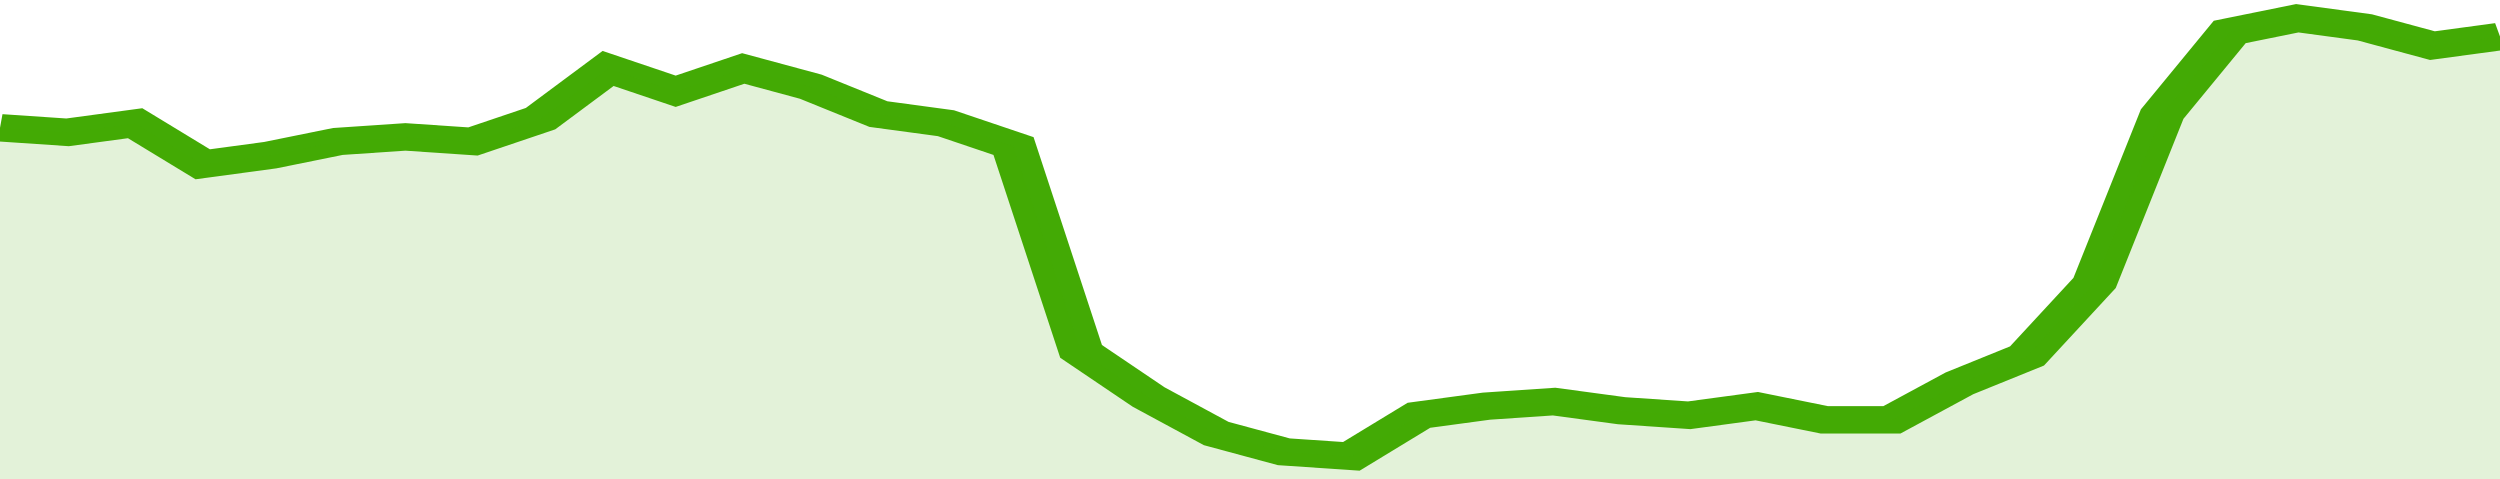
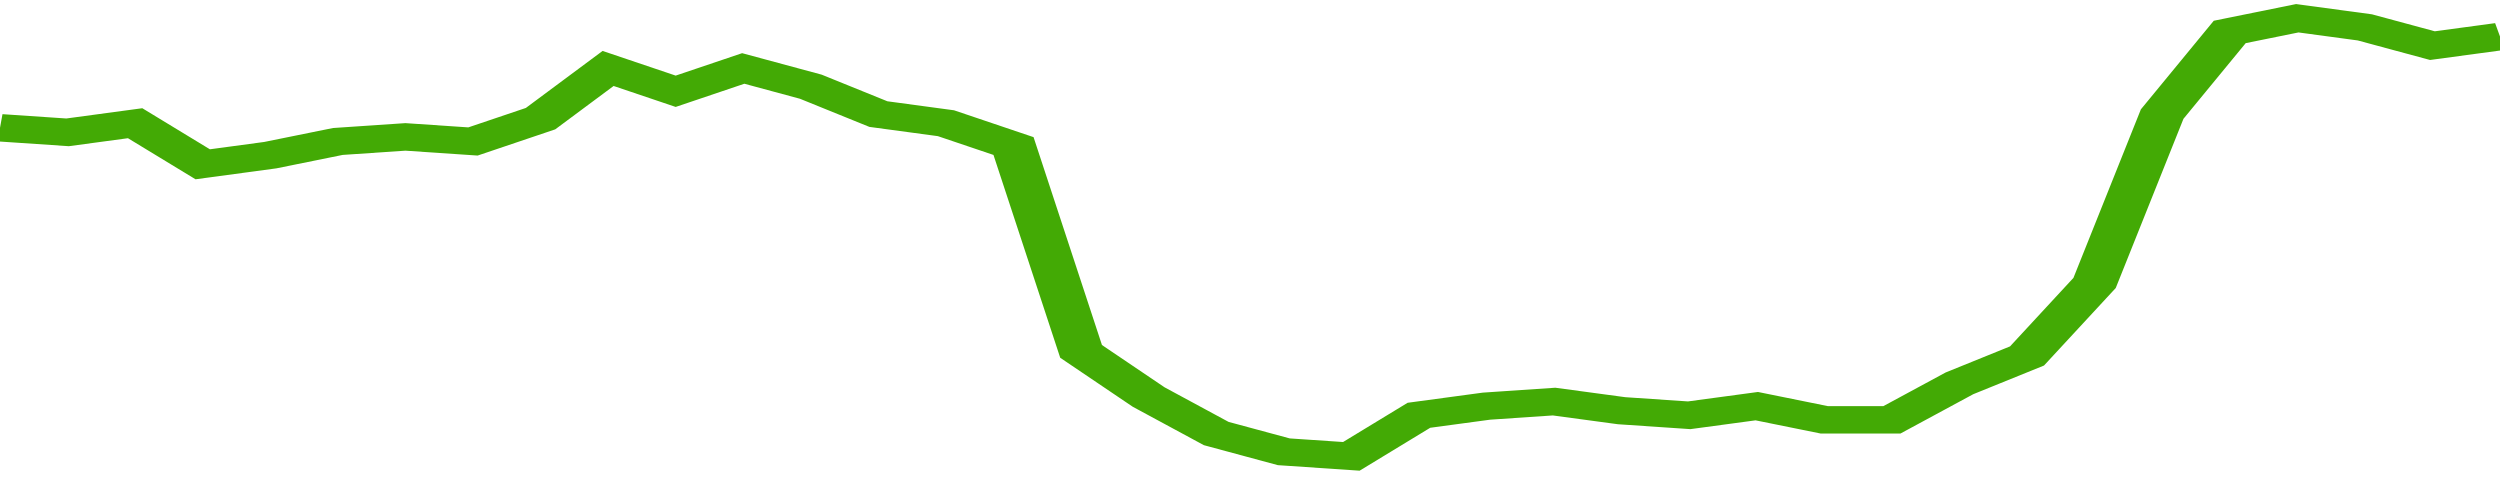
<svg xmlns="http://www.w3.org/2000/svg" viewBox="0 0 333 105" width="120" height="23" preserveAspectRatio="none">
  <polyline fill="none" stroke="#43AA05" stroke-width="6" points="0, 28 9, 29 18, 27 27, 36 36, 34 45, 31 54, 30 63, 31 72, 26 81, 15 90, 20 99, 15 108, 19 117, 25 126, 27 135, 32 144, 77 153, 87 162, 95 171, 99 180, 100 189, 91 198, 89 207, 88 216, 90 225, 91 234, 89 243, 92 252, 92 261, 84 270, 78 279, 62 288, 25 297, 7 306, 4 315, 6 324, 10 333, 8 333, 8 "> </polyline>
-   <polygon fill="#43AA05" opacity="0.15" points="0, 105 0, 28 9, 29 18, 27 27, 36 36, 34 45, 31 54, 30 63, 31 72, 26 81, 15 90, 20 99, 15 108, 19 117, 25 126, 27 135, 32 144, 77 153, 87 162, 95 171, 99 180, 100 189, 91 198, 89 207, 88 216, 90 225, 91 234, 89 243, 92 252, 92 261, 84 270, 78 279, 62 288, 25 297, 7 306, 4 315, 6 324, 10 333, 8 333, 105 " />
</svg>